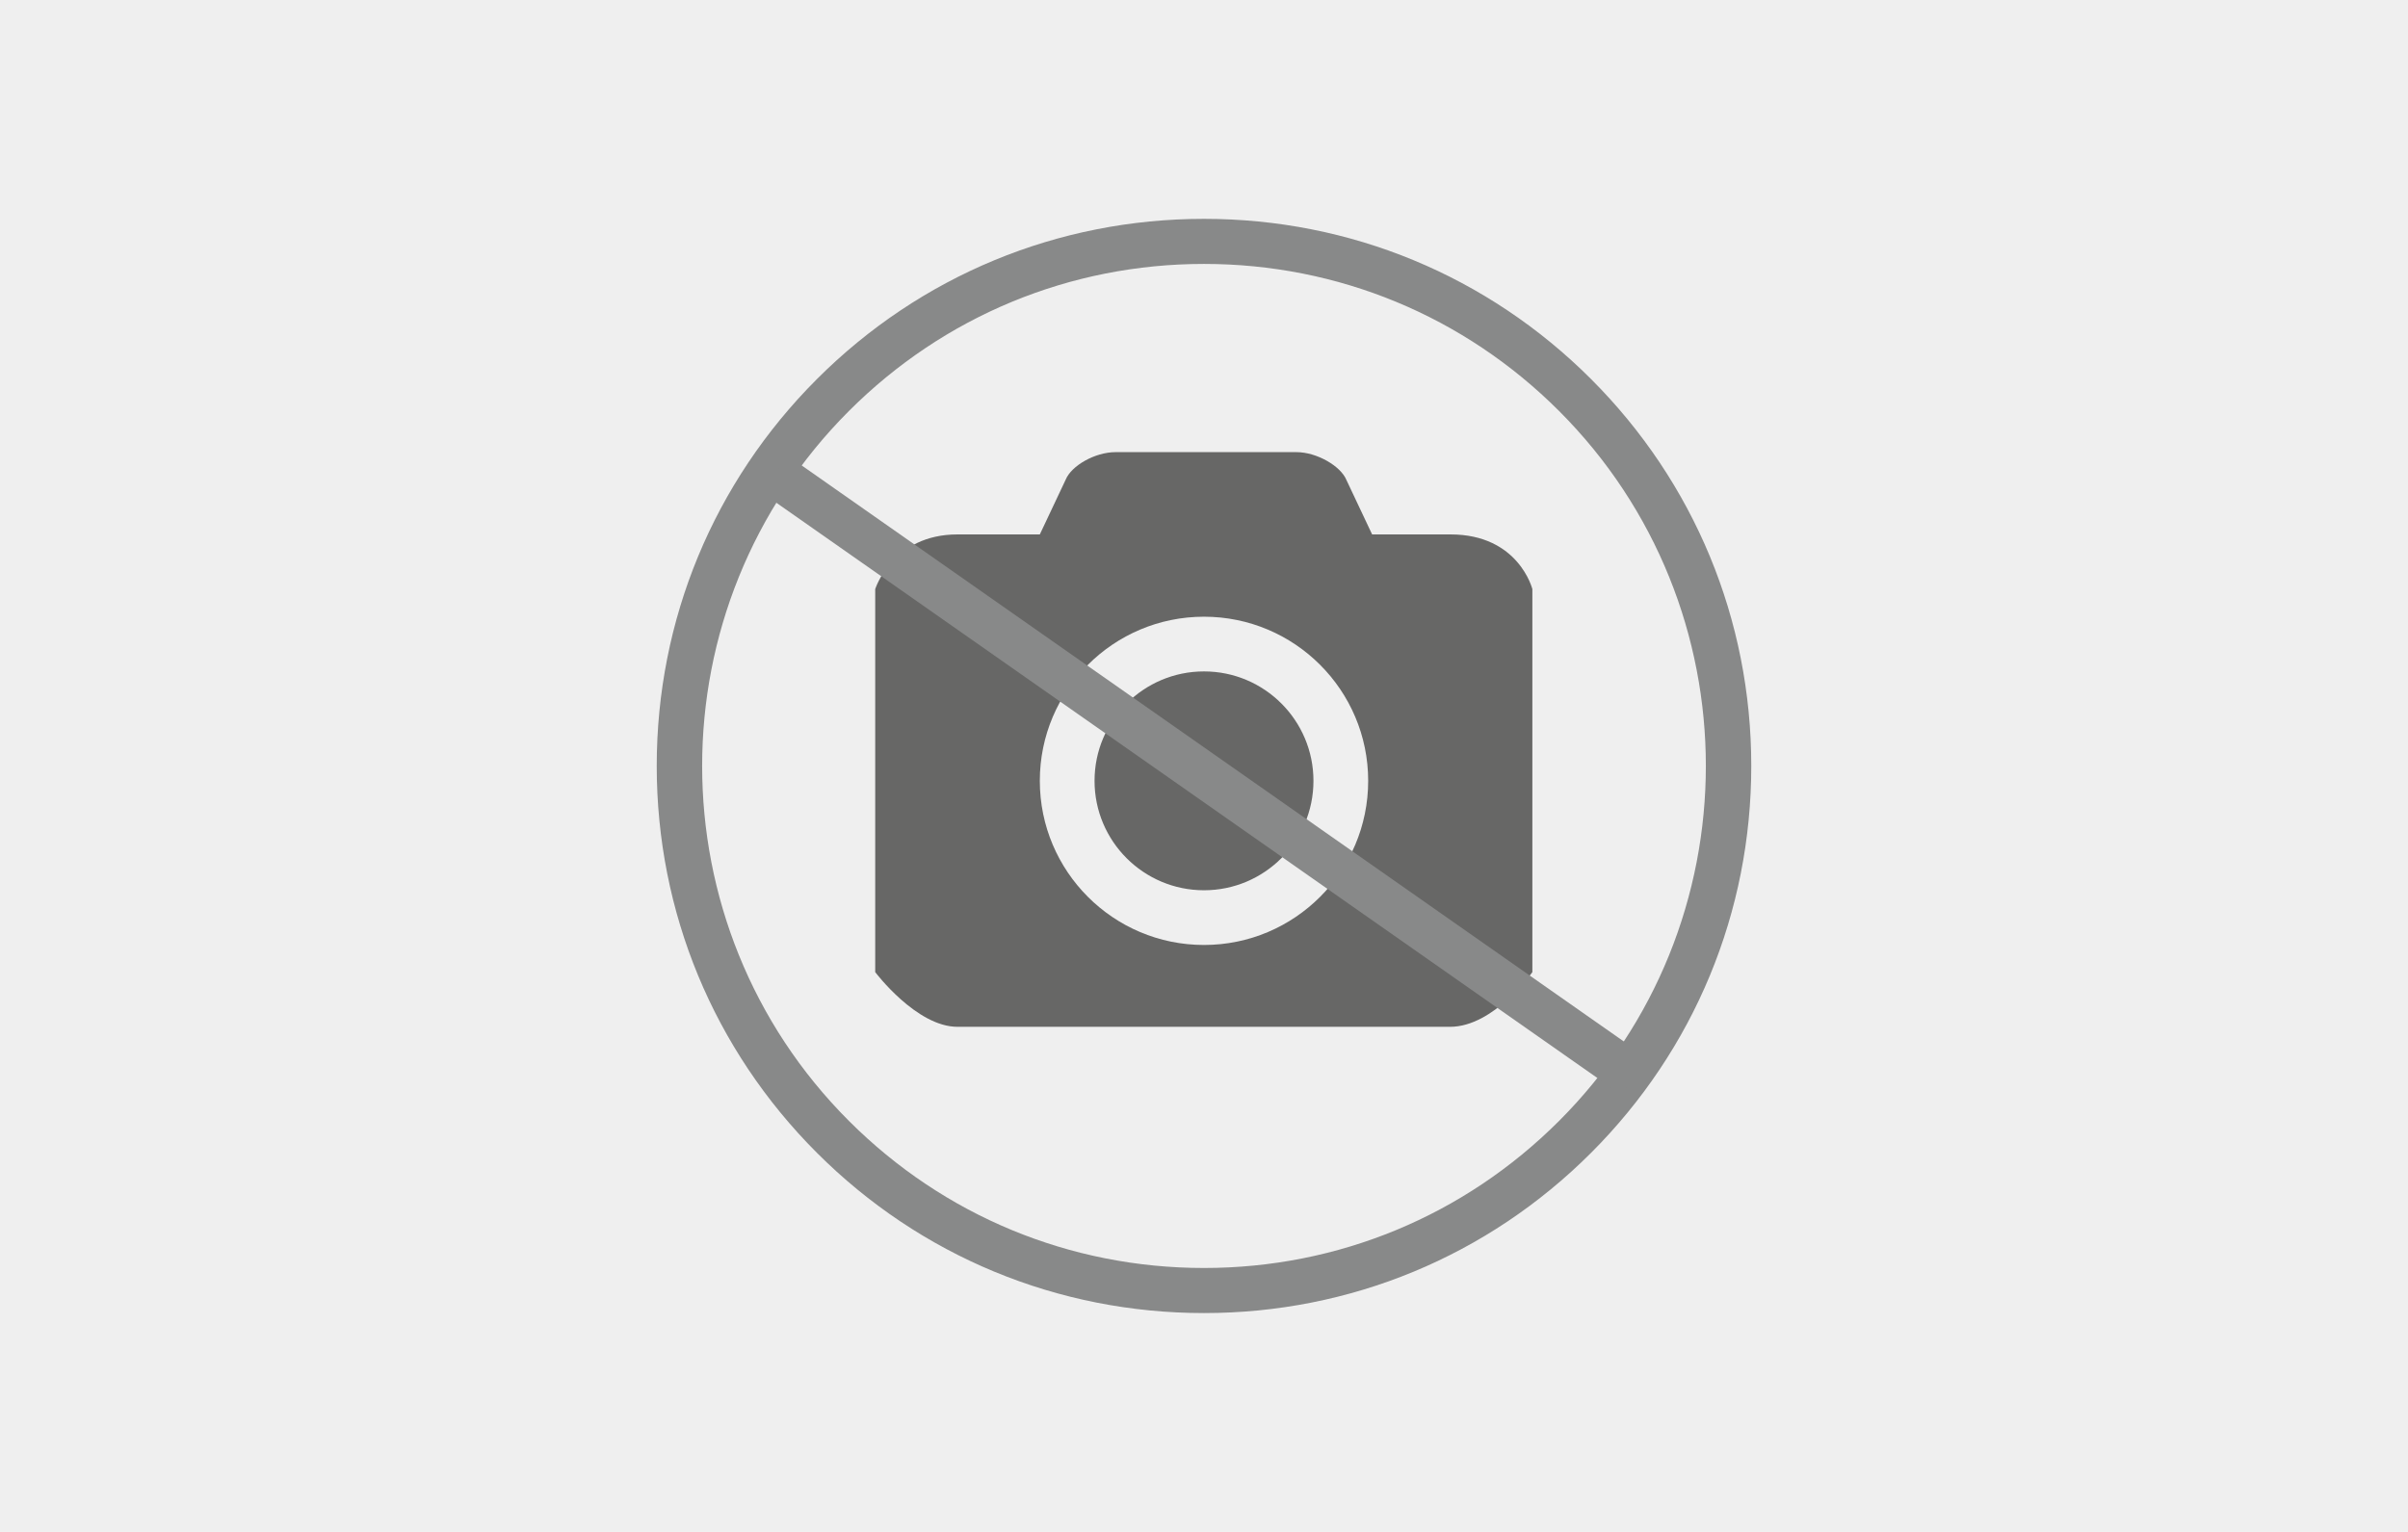
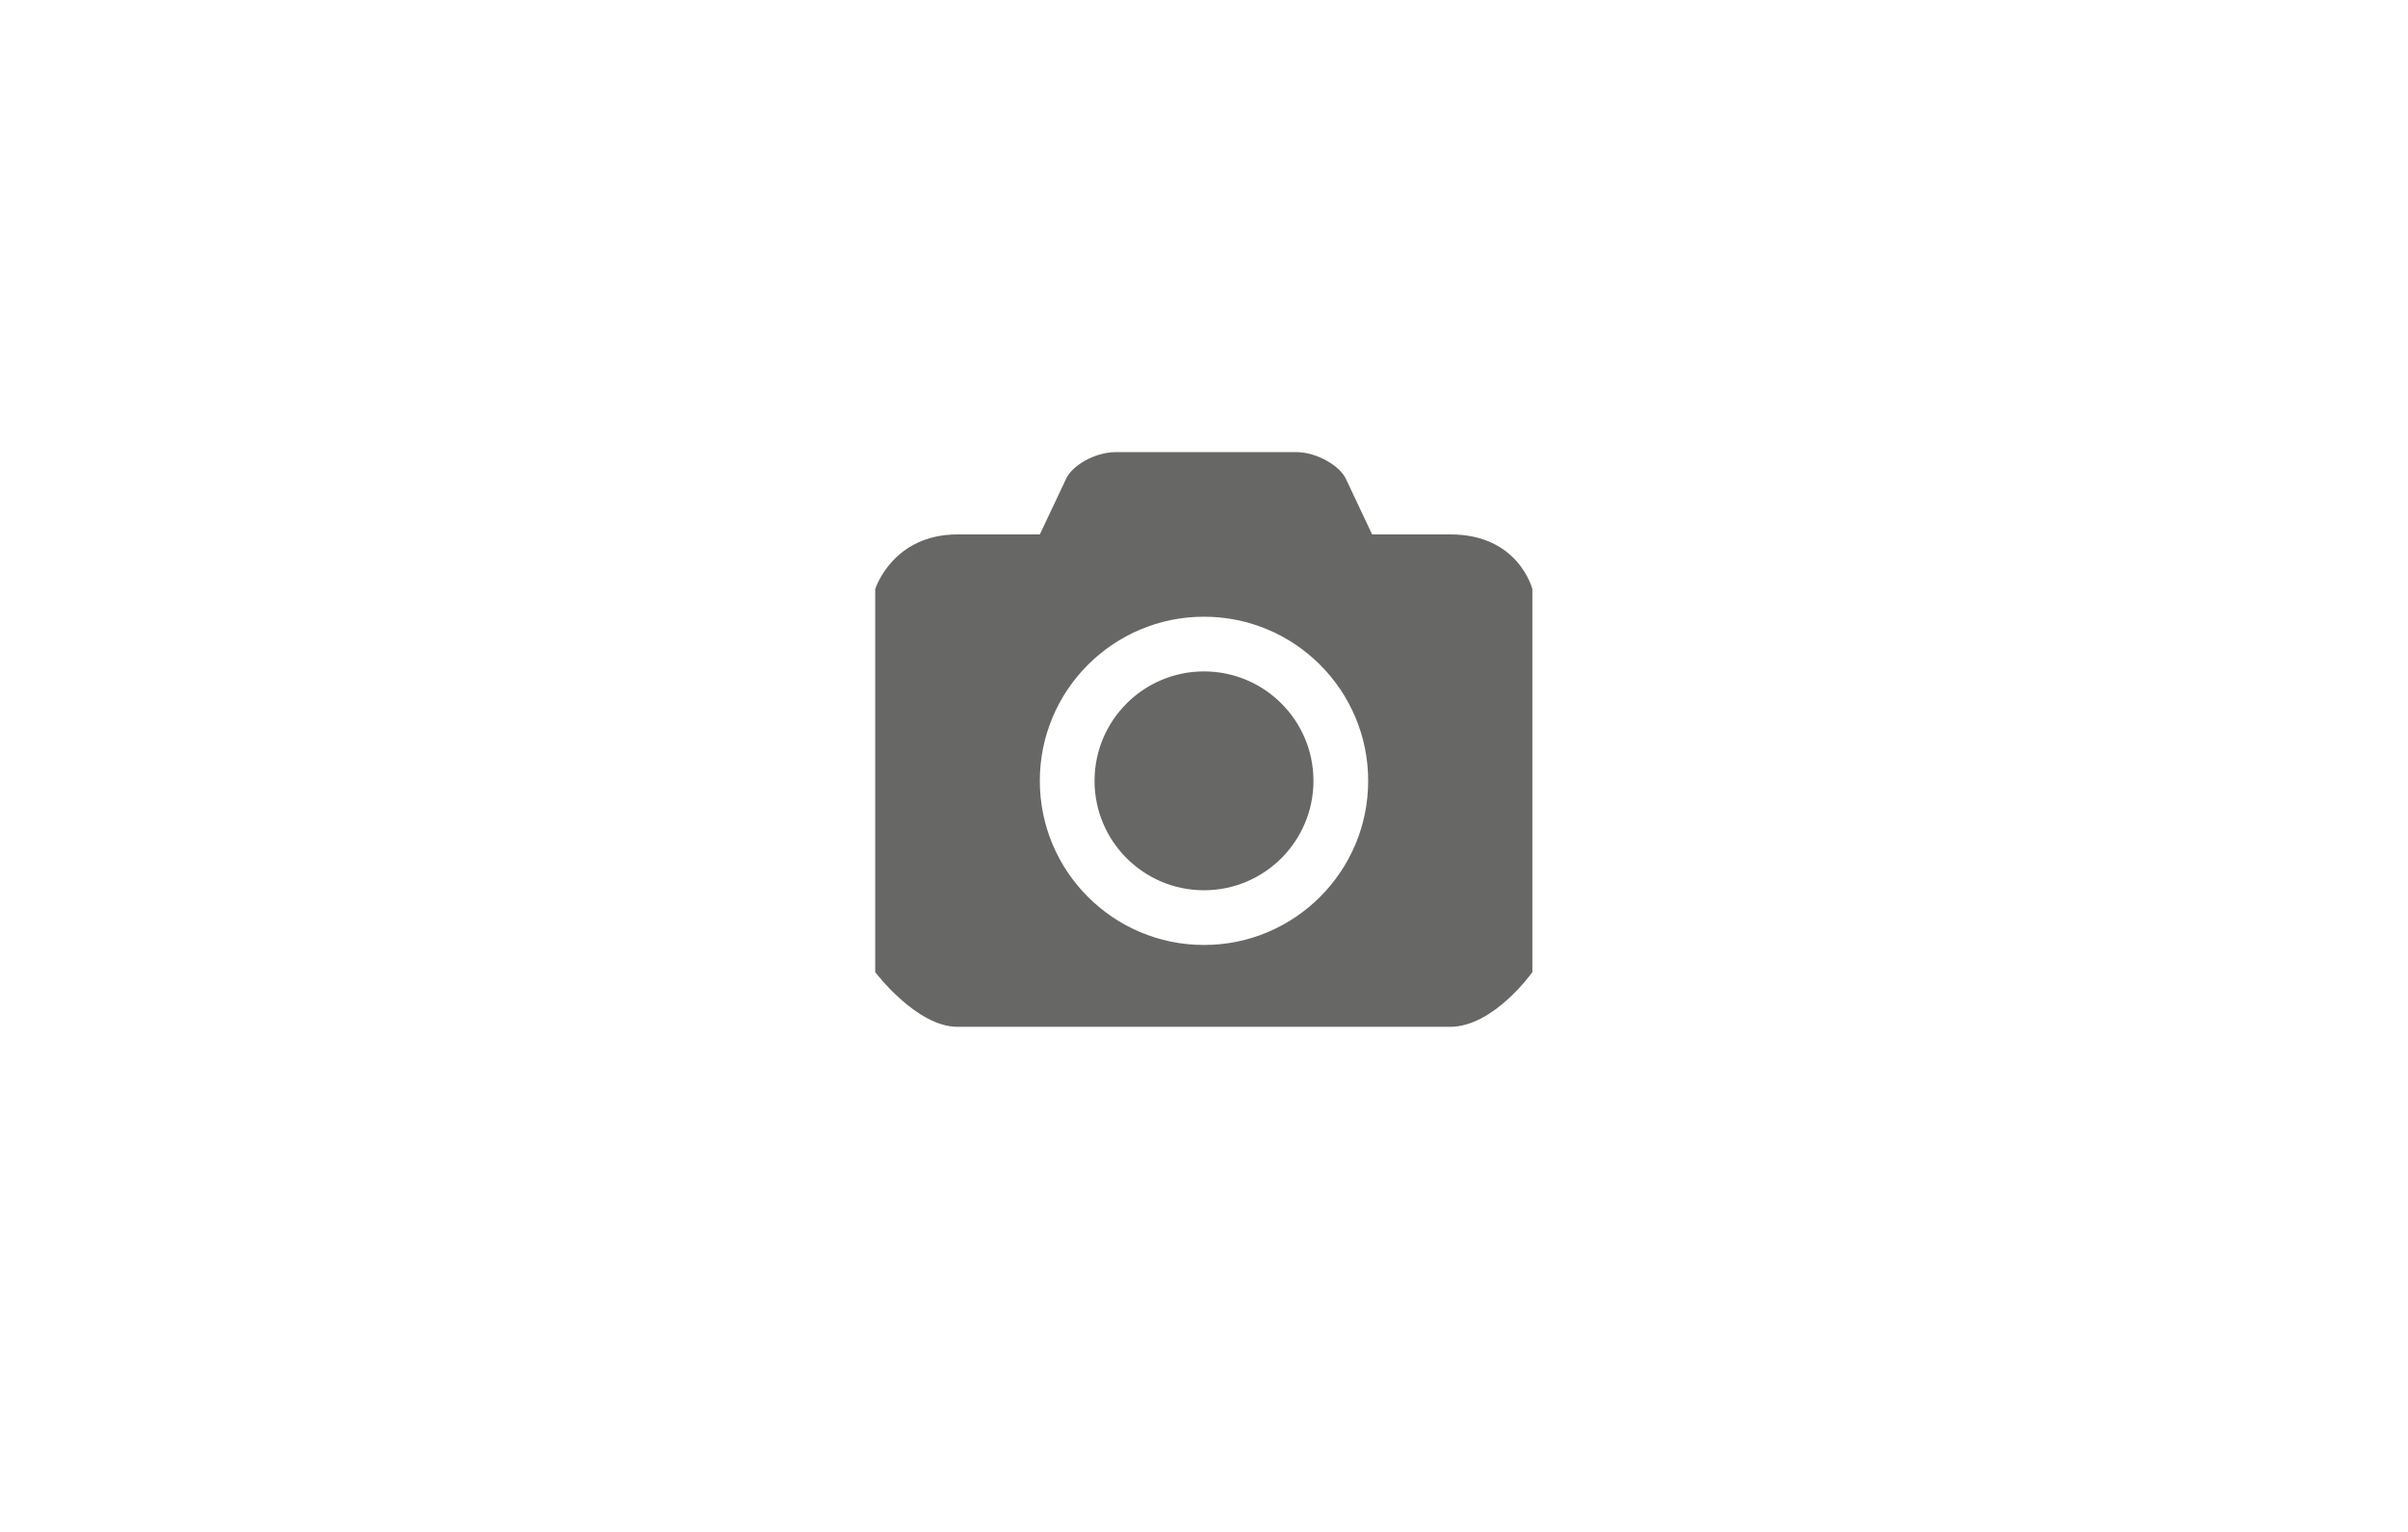
<svg xmlns="http://www.w3.org/2000/svg" version="1.1" id="Laag_1" x="0px" y="0px" viewBox="0 0 550 350" style="enable-background:new 0 0 550 350;" xml:space="preserve">
  <style type="text/css">
	.st0{fill:#EFEFEF;}
	.st1{fill:#676766;}
	.st2{fill:#888989;}
</style>
  <g id="Laag_1_1_">
-     <rect x="-73.3" y="-11.3" class="st0" width="701.3" height="385.3" />
-   </g>
+     </g>
  <g id="Laag_2_1_">
    <g>
      <path class="st1" d="M331.3,122.1c-8.8,0-17.9,0-17.9,0l-5.9-12.5c-1.3-3.1-6.7-6.3-11.4-6.3h-41.3c-4.7,0-10.1,3.1-11.4,6.3    l-5.9,12.5c0,0-9.5,0-18.8,0c-14.9,0-18.8,12.5-18.8,12.5v87.5c0,0,9.4,12.5,18.8,12.5s102.5,0,112.5,0s18.8-12.5,18.8-12.5v-87.5    C350,134.6,346.9,122.1,331.3,122.1z M275,215.9c-20.7,0-37.5-16.8-37.5-37.5s16.8-37.5,37.5-37.5s37.5,16.8,37.5,37.5    S295.7,215.9,275,215.9z M275,153.4c-13.8,0-25,11.2-25,25s11.2,25,25,25s25-11.2,25-25S288.8,153.4,275,153.4z" />
    </g>
-     <path class="st2" d="M275,300c-33.4,0-64.8-13-88.4-36.6S150,208.4,150,175s13-64.8,36.6-88.4S241.6,50,275,50s64.8,13,88.4,36.6   s36.6,55,36.6,88.4s-13,64.8-36.6,88.4S308.4,300,275,300z M275,60.3c-30.6,0-59.4,11.9-81.1,33.6c-44.7,44.7-44.7,117.5,0,162.2   c21.7,21.7,50.5,33.6,81.1,33.6s59.4-11.9,81.1-33.6c44.7-44.7,44.7-117.5,0-162.2C334.4,72.2,305.6,60.3,275,60.3z" />
-     <rect x="269.9" y="57.2" transform="matrix(0.574 -0.819 0.819 0.574 -27.742 300.77)" class="st2" width="10.3" height="239.7" />
  </g>
</svg>